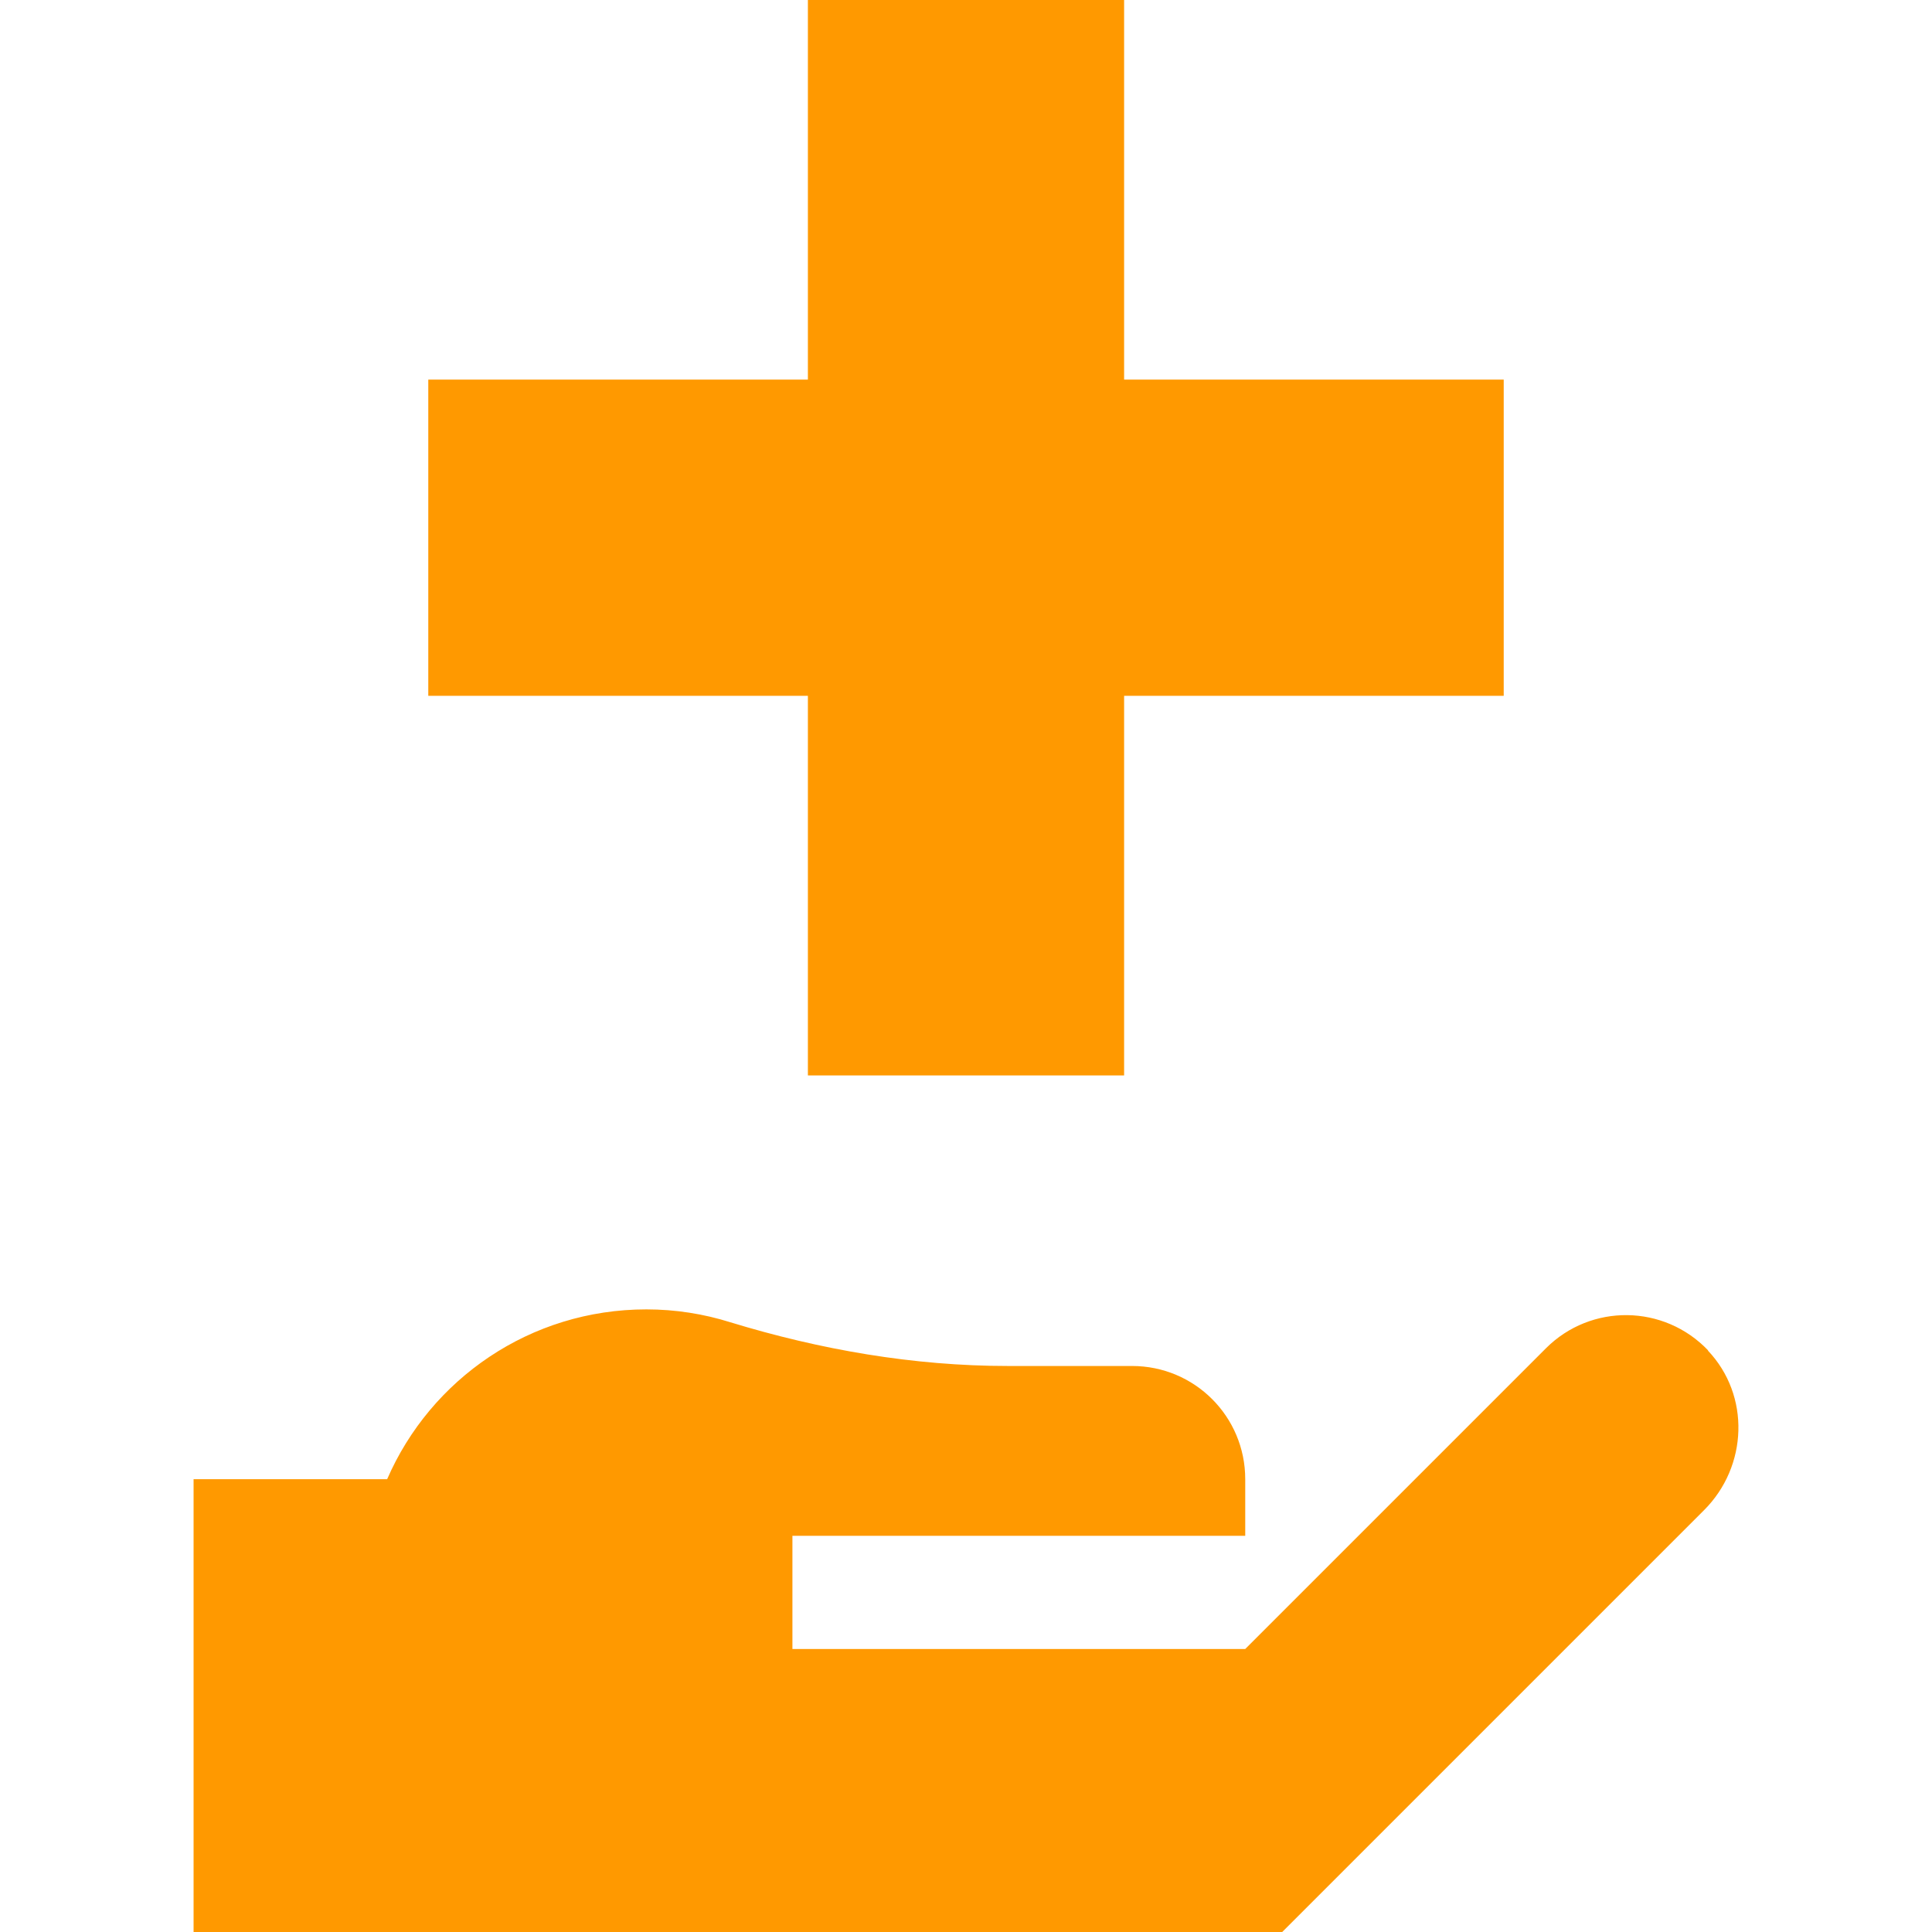
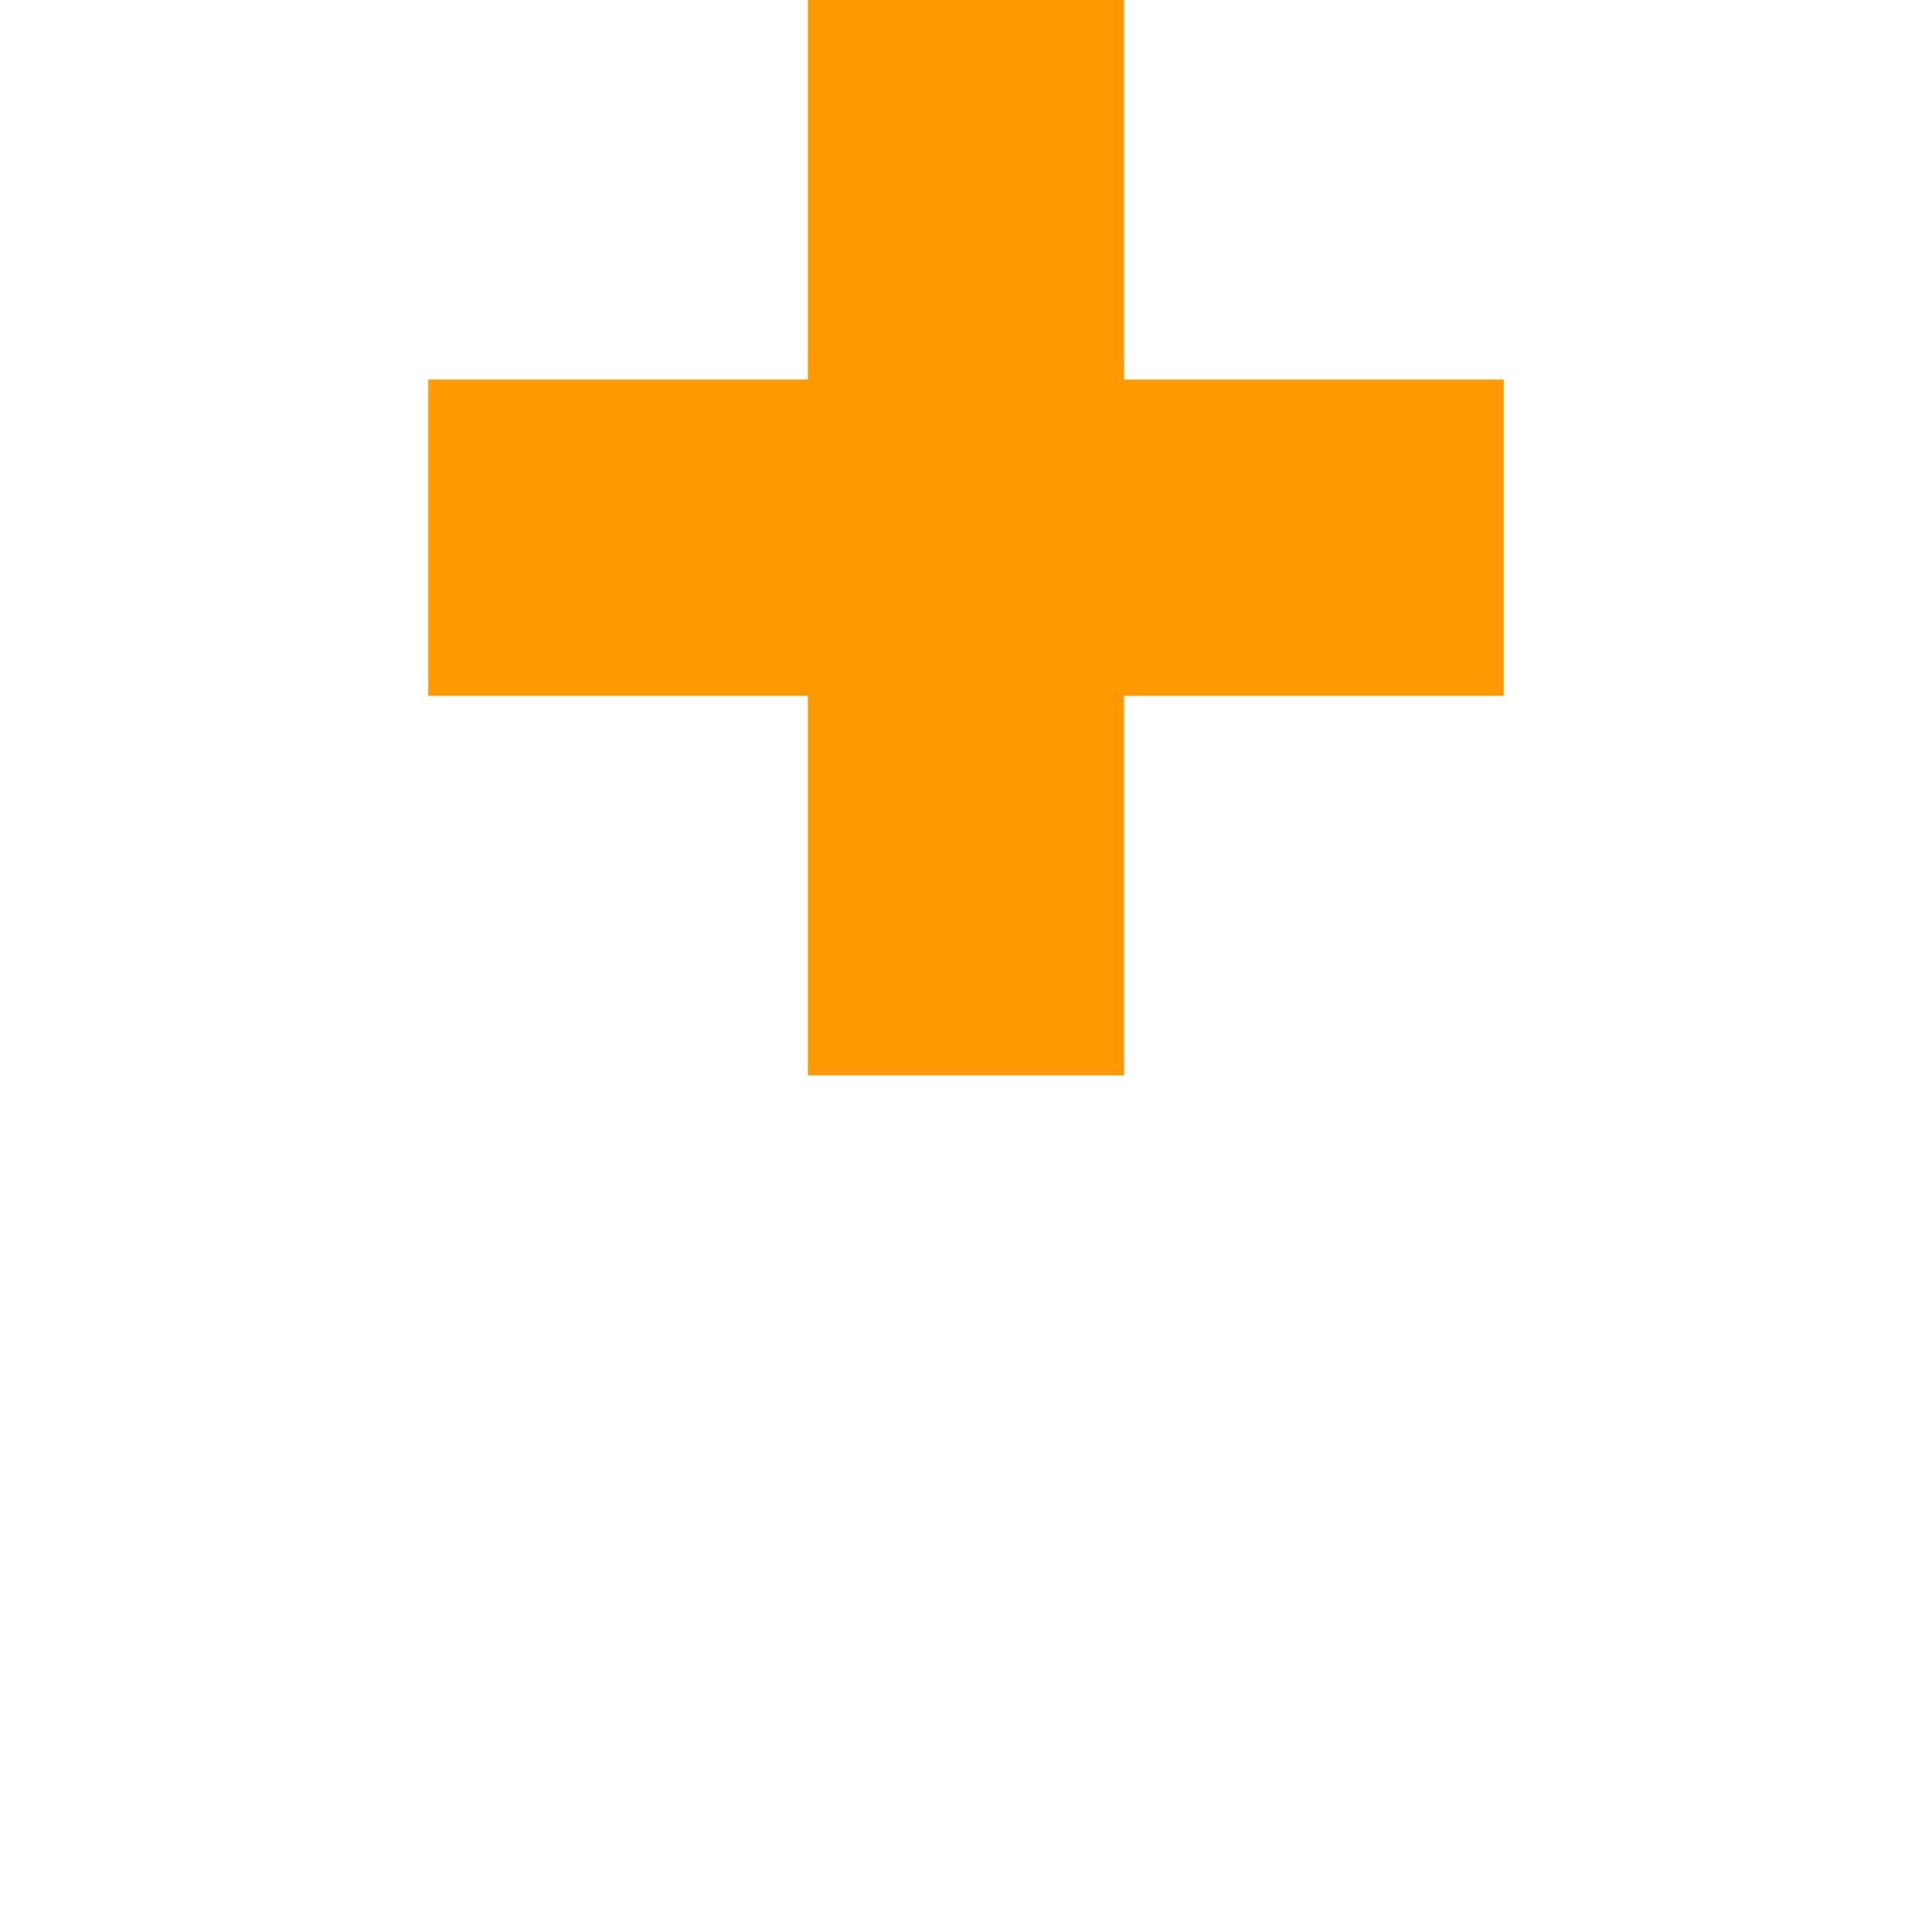
<svg xmlns="http://www.w3.org/2000/svg" id="Capa_1" data-name="Capa 1" version="1.1" viewBox="0 0 512 512">
  <defs>
    <style>
      .cls-1 {
        fill: #f90;
        stroke-width: 0px;
      }
    </style>
  </defs>
  <path class="cls-1" d="M113.5,184.4h100.6v100.6h83.8v-100.6h100.6v-83.8h-100.6V0h-83.8v100.6h-100.6v83.8Z" />
-   <path class="cls-1" d="M452.7,357.9c-11.7-12.3-31.1-12.5-43-.6l-79.7,79.7h-120v-30h120v-15c0-16.6-13.4-30-30-30h-32.9c-25,0-49.7-4.3-73.6-11.6-7-2.2-14.5-3.4-22.2-3.4-30.8,0-57.2,18.5-68.7,45h-51.3v120h288.5l111.8-111.8c11.6-11.6,12.3-30.4,1-42.3h0Z" />
</svg>